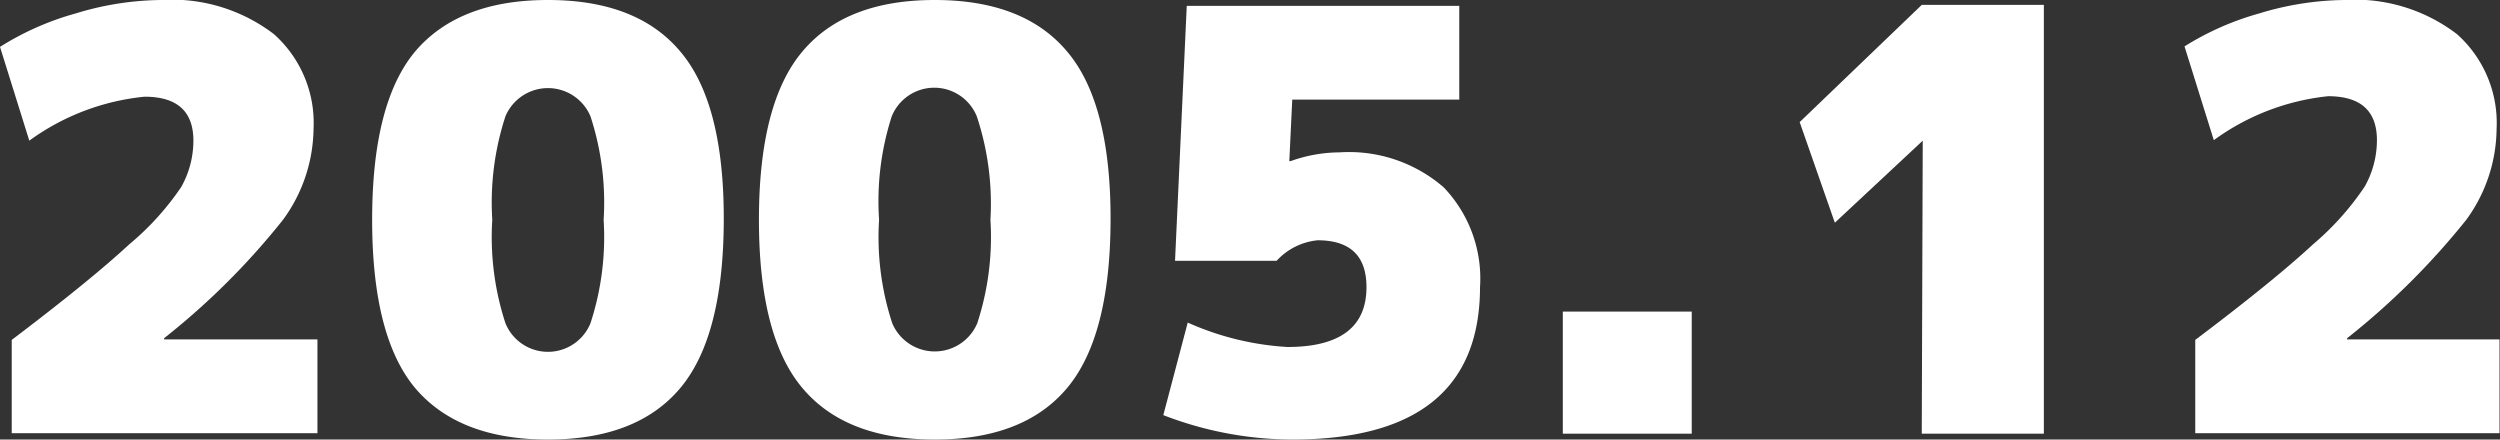
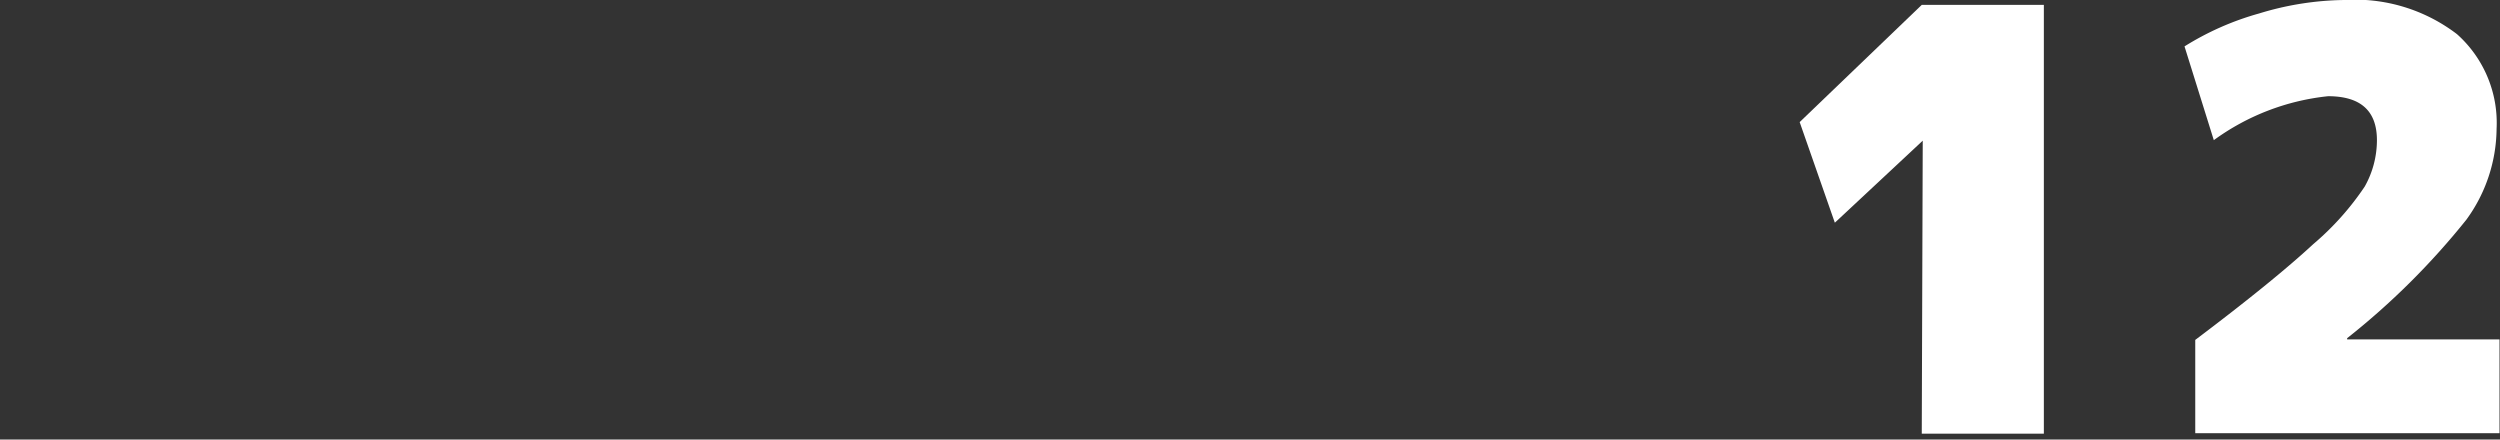
<svg xmlns="http://www.w3.org/2000/svg" id="レイヤー_1" data-name="レイヤー 1" viewBox="0 0 102.38 18">
  <rect x="0" y="0" width="102.38" height="18" fill="#333333" stroke="none" />
  <defs>
    <style>.cls-1{fill:#fff;}</style>
  </defs>
-   <path class="cls-1" d="M.48,13.92Q3.69,11.49,5.3,10A11.23,11.23,0,0,0,7.42,7.66a3.88,3.88,0,0,0,.5-1.9q0-1.8-2-1.8A9.63,9.63,0,0,0,1.2,5.76L0,1.92A11.63,11.63,0,0,1,3.1.55,12.27,12.27,0,0,1,6.6,0a6.88,6.88,0,0,1,4.62,1.4,4.87,4.87,0,0,1,1.62,3.88A6.41,6.41,0,0,1,11.59,9a29.72,29.72,0,0,1-4.87,4.85v.05H13v3.84H.48Z" />
-   <path class="cls-1" d="M27.86,15.89Q26.09,18,22.44,18T17,15.89Q15.24,13.78,15.24,9T17,2.11Q18.79,0,22.44,0t5.42,2.11Q29.65,4.22,29.64,9T27.86,15.89ZM20.7,13.24a1.88,1.88,0,0,0,3.48,0A11.34,11.34,0,0,0,24.72,9a11.34,11.34,0,0,0-.54-4.24,1.89,1.89,0,0,0-3.48,0A11.34,11.34,0,0,0,20.16,9,11.34,11.34,0,0,0,20.7,13.24Z" />
-   <path class="cls-1" d="M43.7,15.89Q41.93,18,38.28,18t-5.42-2.11Q31.08,13.78,31.08,9t1.78-6.89Q34.63,0,38.28,0T43.7,2.11Q45.49,4.22,45.48,9T43.7,15.89Zm-7.16-2.65a1.89,1.89,0,0,0,3.48,0A11.34,11.34,0,0,0,40.56,9,11.34,11.34,0,0,0,40,4.76a1.88,1.88,0,0,0-3.48,0A11.34,11.34,0,0,0,36,9,11.34,11.34,0,0,0,36.54,13.24Z" />
-   <path class="cls-1" d="M52.8,6.6h.05a6,6,0,0,1,2-.36,5.92,5.92,0,0,1,4.27,1.43,5.4,5.4,0,0,1,1.49,4.09Q60.6,18,52.92,18a14.71,14.71,0,0,1-5.28-1l1-3.79a11.65,11.65,0,0,0,4.08,1c2.16,0,3.24-.82,3.24-2.45q0-1.92-2-1.92a2.62,2.62,0,0,0-1.68.84H48.12L48.6.24H59.76V4.08H52.92Z" />
-   <path class="cls-1" d="M64,17.76v-5h5.28v5Z" />
  <path class="cls-1" d="M78.74,5.76h0L75.14,9.12,73.7,5l5-4.8h5V17.76h-5Z" />
  <path class="cls-1" d="M89.9,13.92C92.05,12.3,93.65,11,94.73,10a11.41,11.41,0,0,0,2.11-2.36,3.88,3.88,0,0,0,.5-1.9q0-1.8-2-1.8a9.63,9.63,0,0,0-4.68,1.8l-1.2-3.84A11.63,11.63,0,0,1,92.52.55,12.32,12.32,0,0,1,96,0a6.88,6.88,0,0,1,4.62,1.4,4.87,4.87,0,0,1,1.62,3.88A6.4,6.4,0,0,1,101,9a30.31,30.31,0,0,1-4.88,4.85v.05h6.24v3.84H89.9Z" />
</svg>